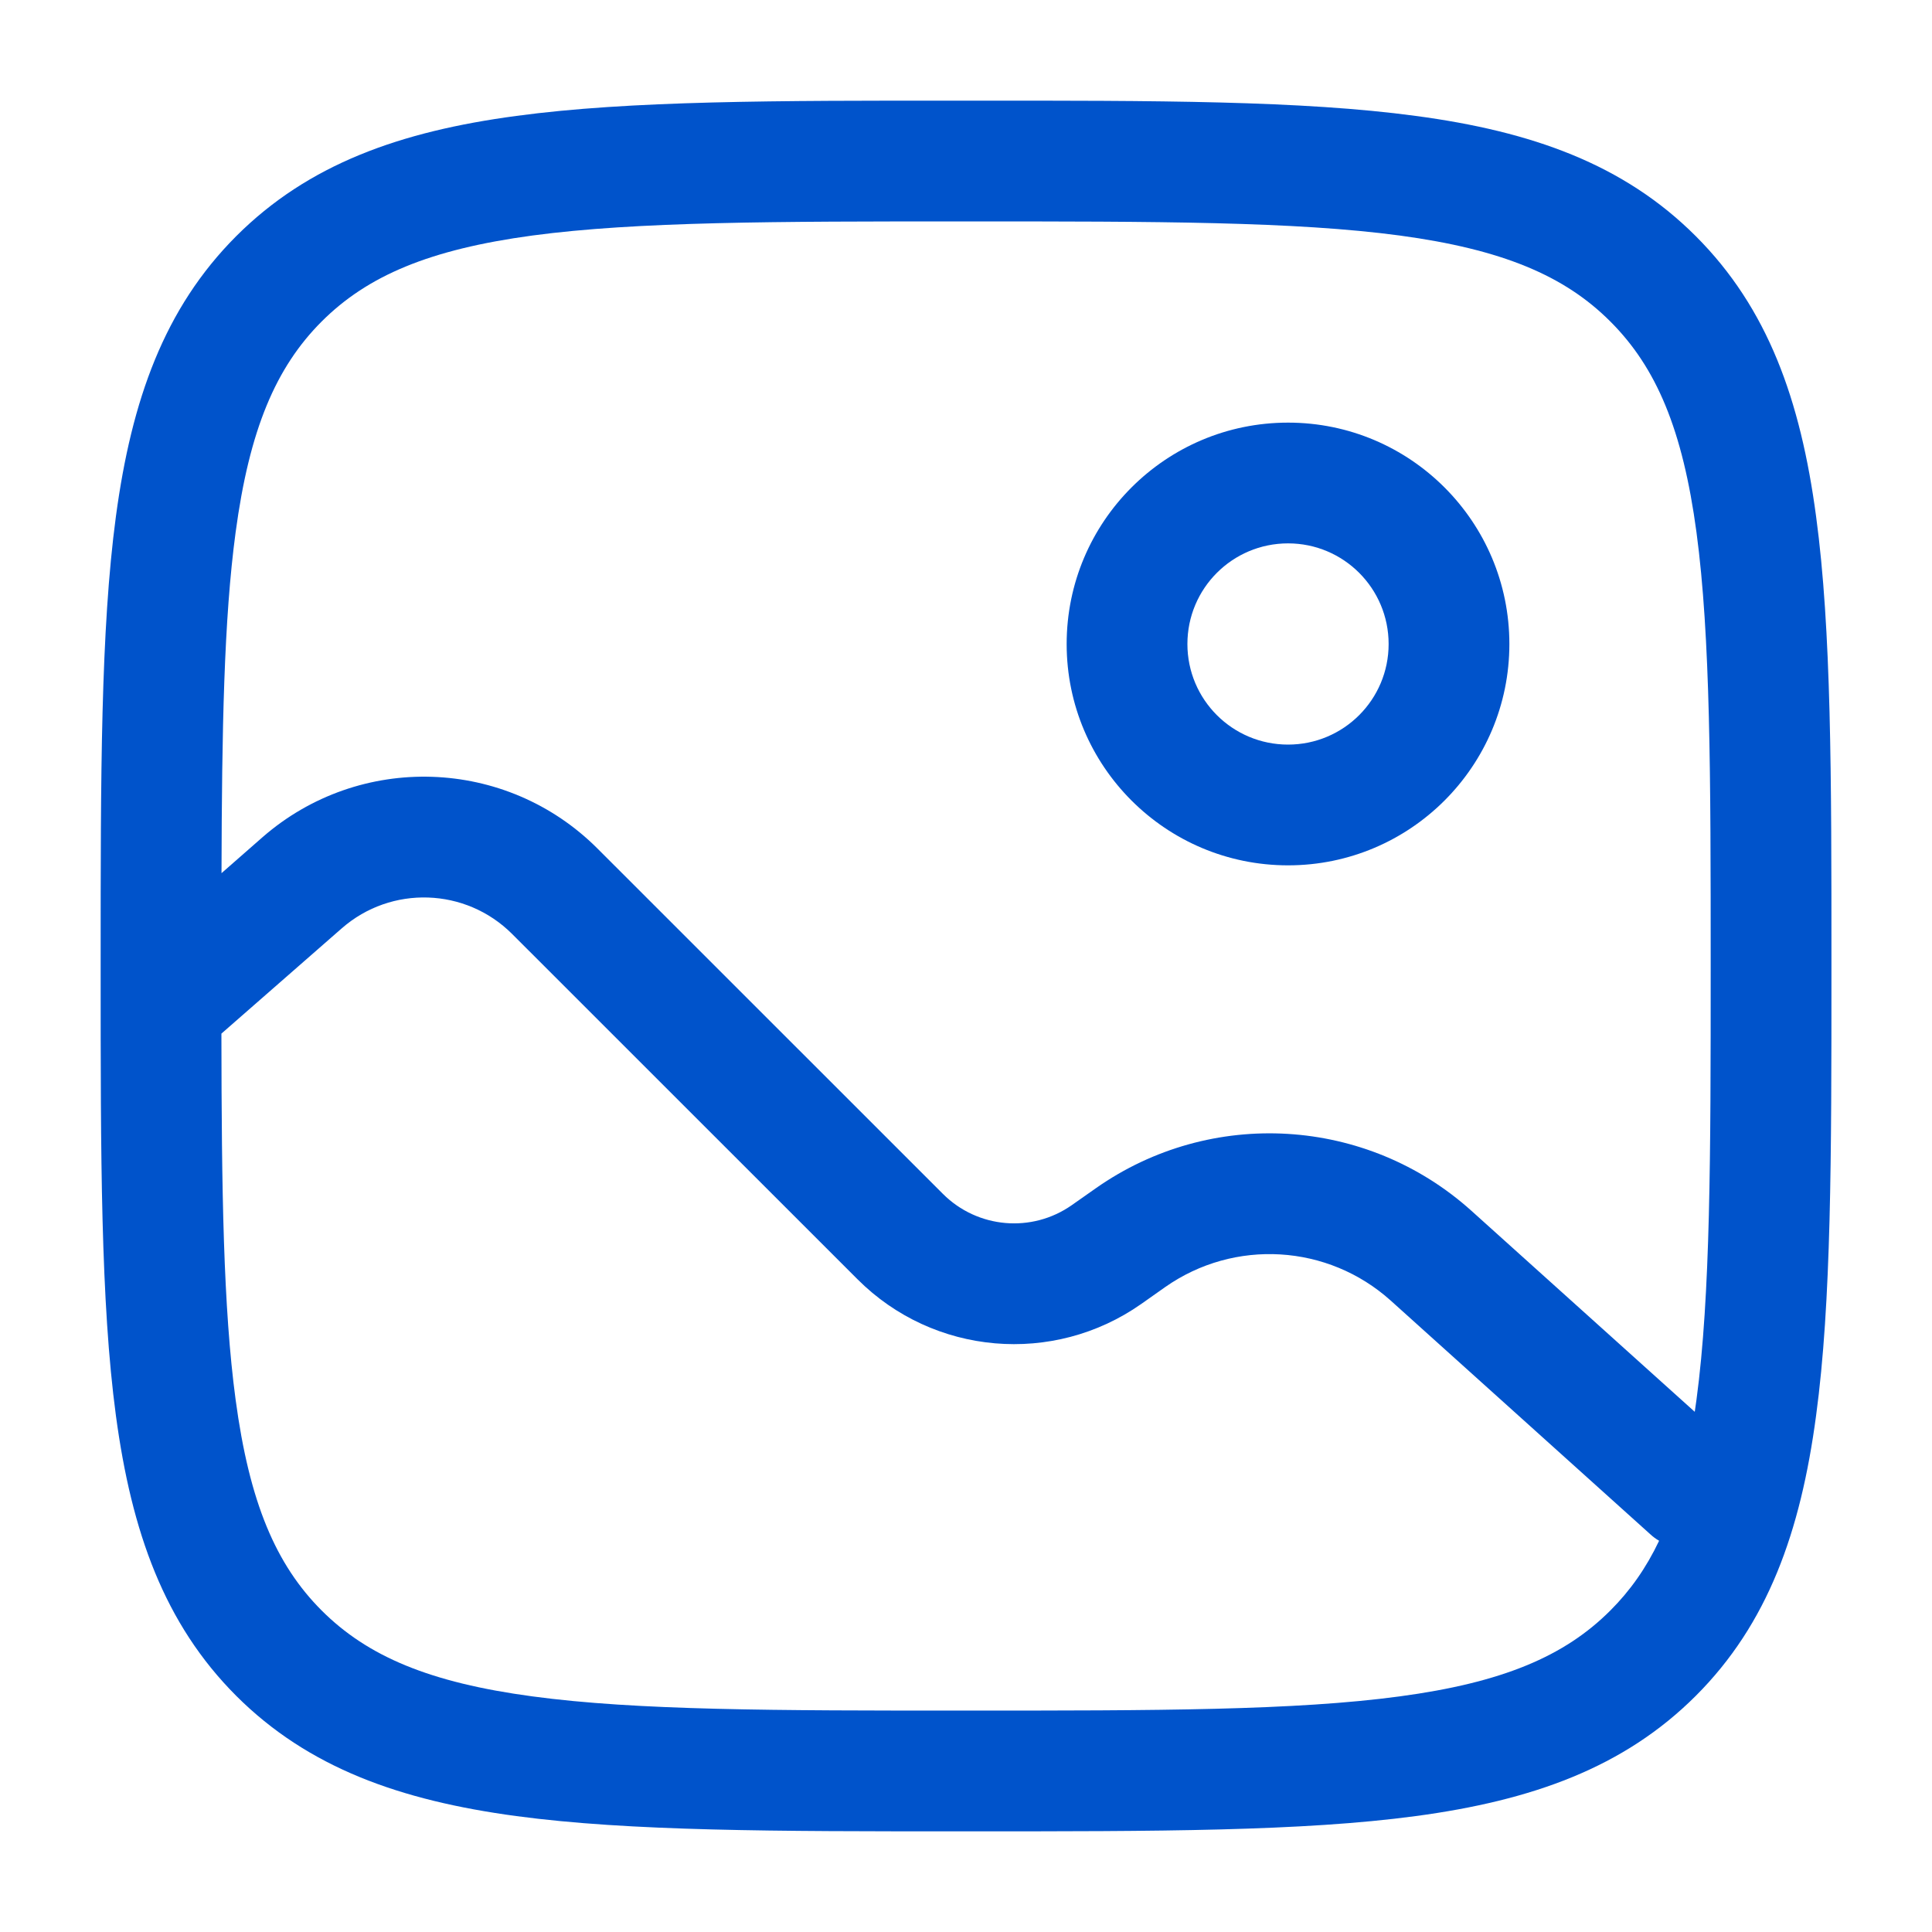
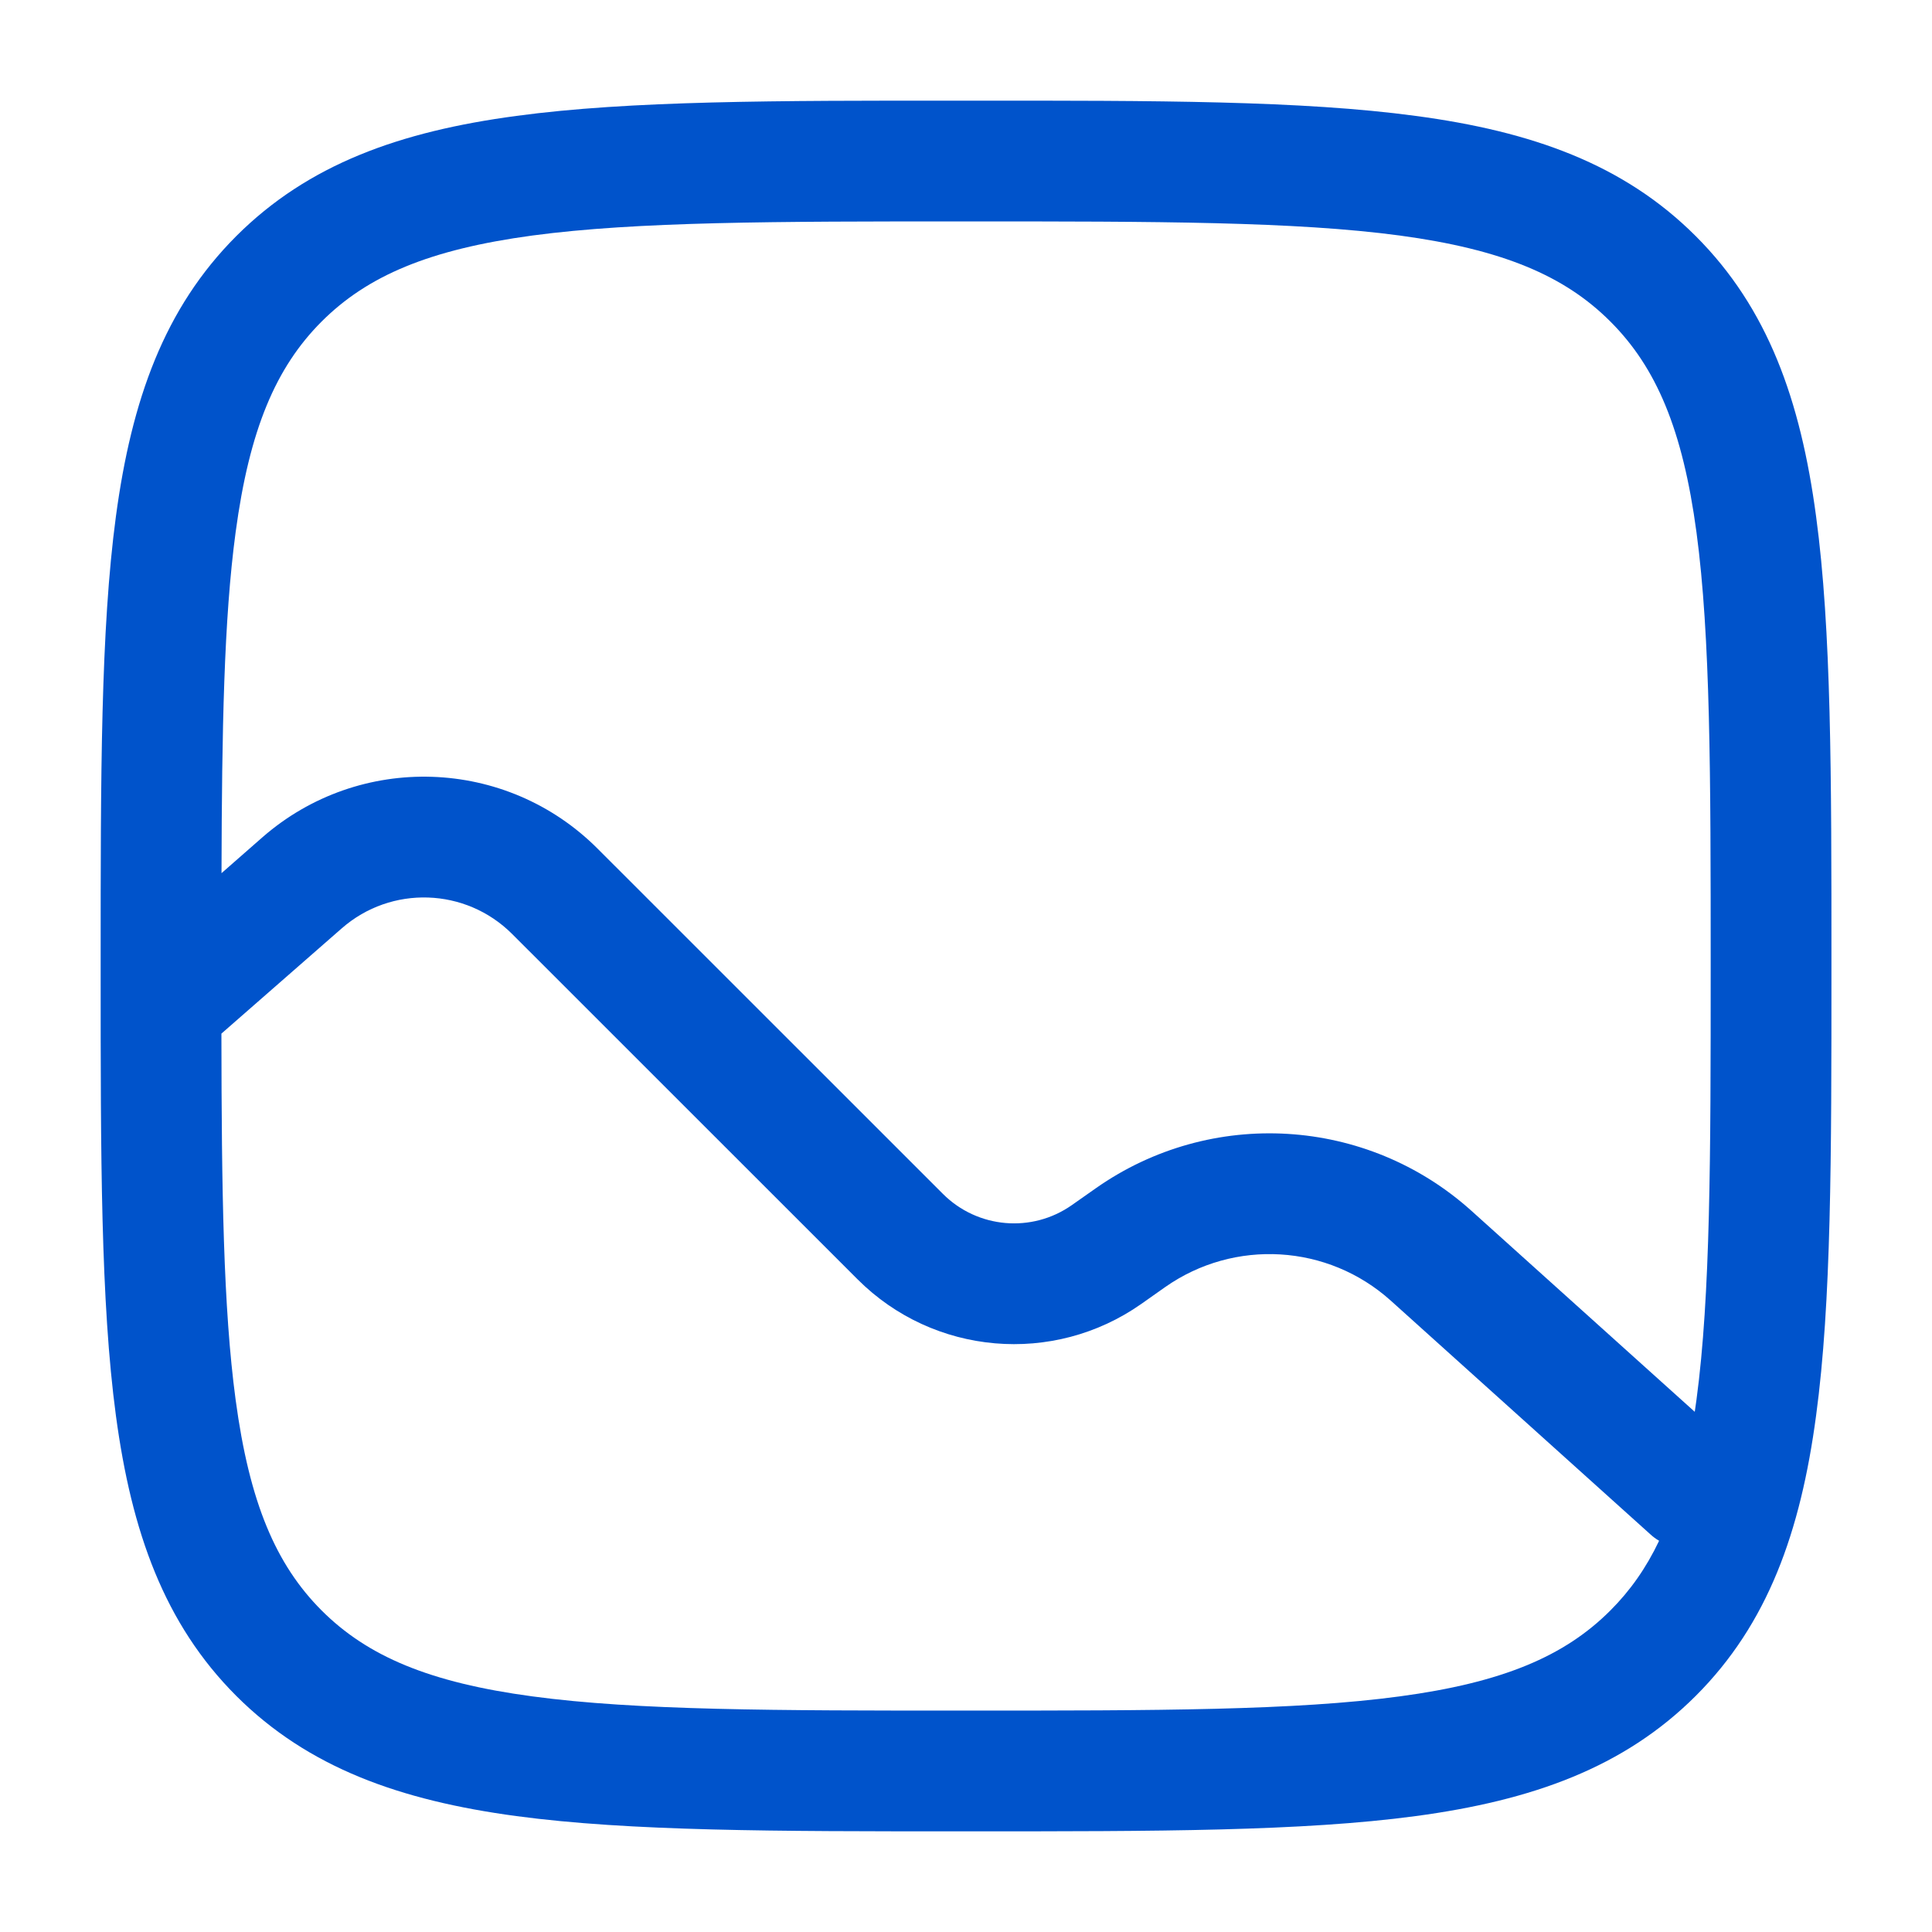
<svg xmlns="http://www.w3.org/2000/svg" width="20" height="20" viewBox="0 0 20 20" fill="none">
-   <path fill-rule="evenodd" clip-rule="evenodd" d="M13.334 5.625C12.758 5.625 12.292 6.091 12.292 6.667C12.292 7.242 12.758 7.708 13.334 7.708C13.909 7.708 14.375 7.242 14.375 6.667C14.375 6.091 13.909 5.625 13.334 5.625ZM11.042 6.667C11.042 5.401 12.068 4.375 13.334 4.375C14.599 4.375 15.625 5.401 15.625 6.667C15.625 7.932 14.599 8.958 13.334 8.958C12.068 8.958 11.042 7.932 11.042 6.667Z" fill="#0053CB" />
  <path fill-rule="evenodd" clip-rule="evenodd" d="M9.953 1.042H10.048C11.972 1.041 13.479 1.041 14.656 1.2C15.86 1.361 16.809 1.699 17.555 2.445C18.301 3.191 18.639 4.141 18.8 5.345C18.959 6.521 18.959 8.028 18.959 9.952V10.048C18.959 11.971 18.959 13.479 18.8 14.655C18.639 15.859 18.301 16.809 17.555 17.555C16.809 18.3 15.86 18.638 14.656 18.8C13.479 18.958 11.972 18.958 10.048 18.958H9.953C8.029 18.958 6.521 18.958 5.345 18.8C4.141 18.638 3.191 18.3 2.445 17.555C1.7 16.809 1.362 15.859 1.2 14.655C1.042 13.479 1.042 11.971 1.042 10.048V9.952C1.042 8.028 1.042 6.521 1.2 5.345C1.362 4.141 1.7 3.191 2.445 2.445C3.191 1.699 4.141 1.361 5.345 1.2C6.521 1.041 8.029 1.041 9.953 1.042ZM3.329 16.671C2.855 16.196 2.582 15.554 2.439 14.489C2.311 13.537 2.294 12.324 2.292 10.7L3.538 9.61C4.05 9.162 4.821 9.188 5.302 9.669L8.877 13.243C9.664 14.031 10.904 14.138 11.815 13.498L12.063 13.323C12.779 12.821 13.746 12.879 14.396 13.463L17.082 15.881C17.111 15.908 17.142 15.931 17.175 15.95C17.04 16.234 16.874 16.468 16.671 16.671C16.197 17.146 15.554 17.418 14.489 17.561C13.406 17.707 11.982 17.708 10 17.708C8.018 17.708 6.595 17.707 5.512 17.561C4.446 17.418 3.804 17.146 3.329 16.671ZM5.512 2.438C4.446 2.582 3.804 2.854 3.329 3.329C2.855 3.804 2.582 4.446 2.439 5.511C2.318 6.411 2.297 7.545 2.293 9.039L2.715 8.669C3.722 7.788 5.24 7.838 6.186 8.785L9.761 12.359C10.119 12.717 10.682 12.766 11.096 12.475L11.345 12.3C12.537 11.463 14.149 11.56 15.232 12.534L17.544 14.615C17.55 14.573 17.556 14.531 17.562 14.489C17.707 13.405 17.709 11.982 17.709 10C17.709 8.018 17.707 6.594 17.562 5.511C17.419 4.446 17.146 3.804 16.671 3.329C16.197 2.854 15.554 2.582 14.489 2.438C13.406 2.293 11.982 2.292 10 2.292C8.018 2.292 6.595 2.293 5.512 2.438Z" fill="#0053CB" />
</svg>